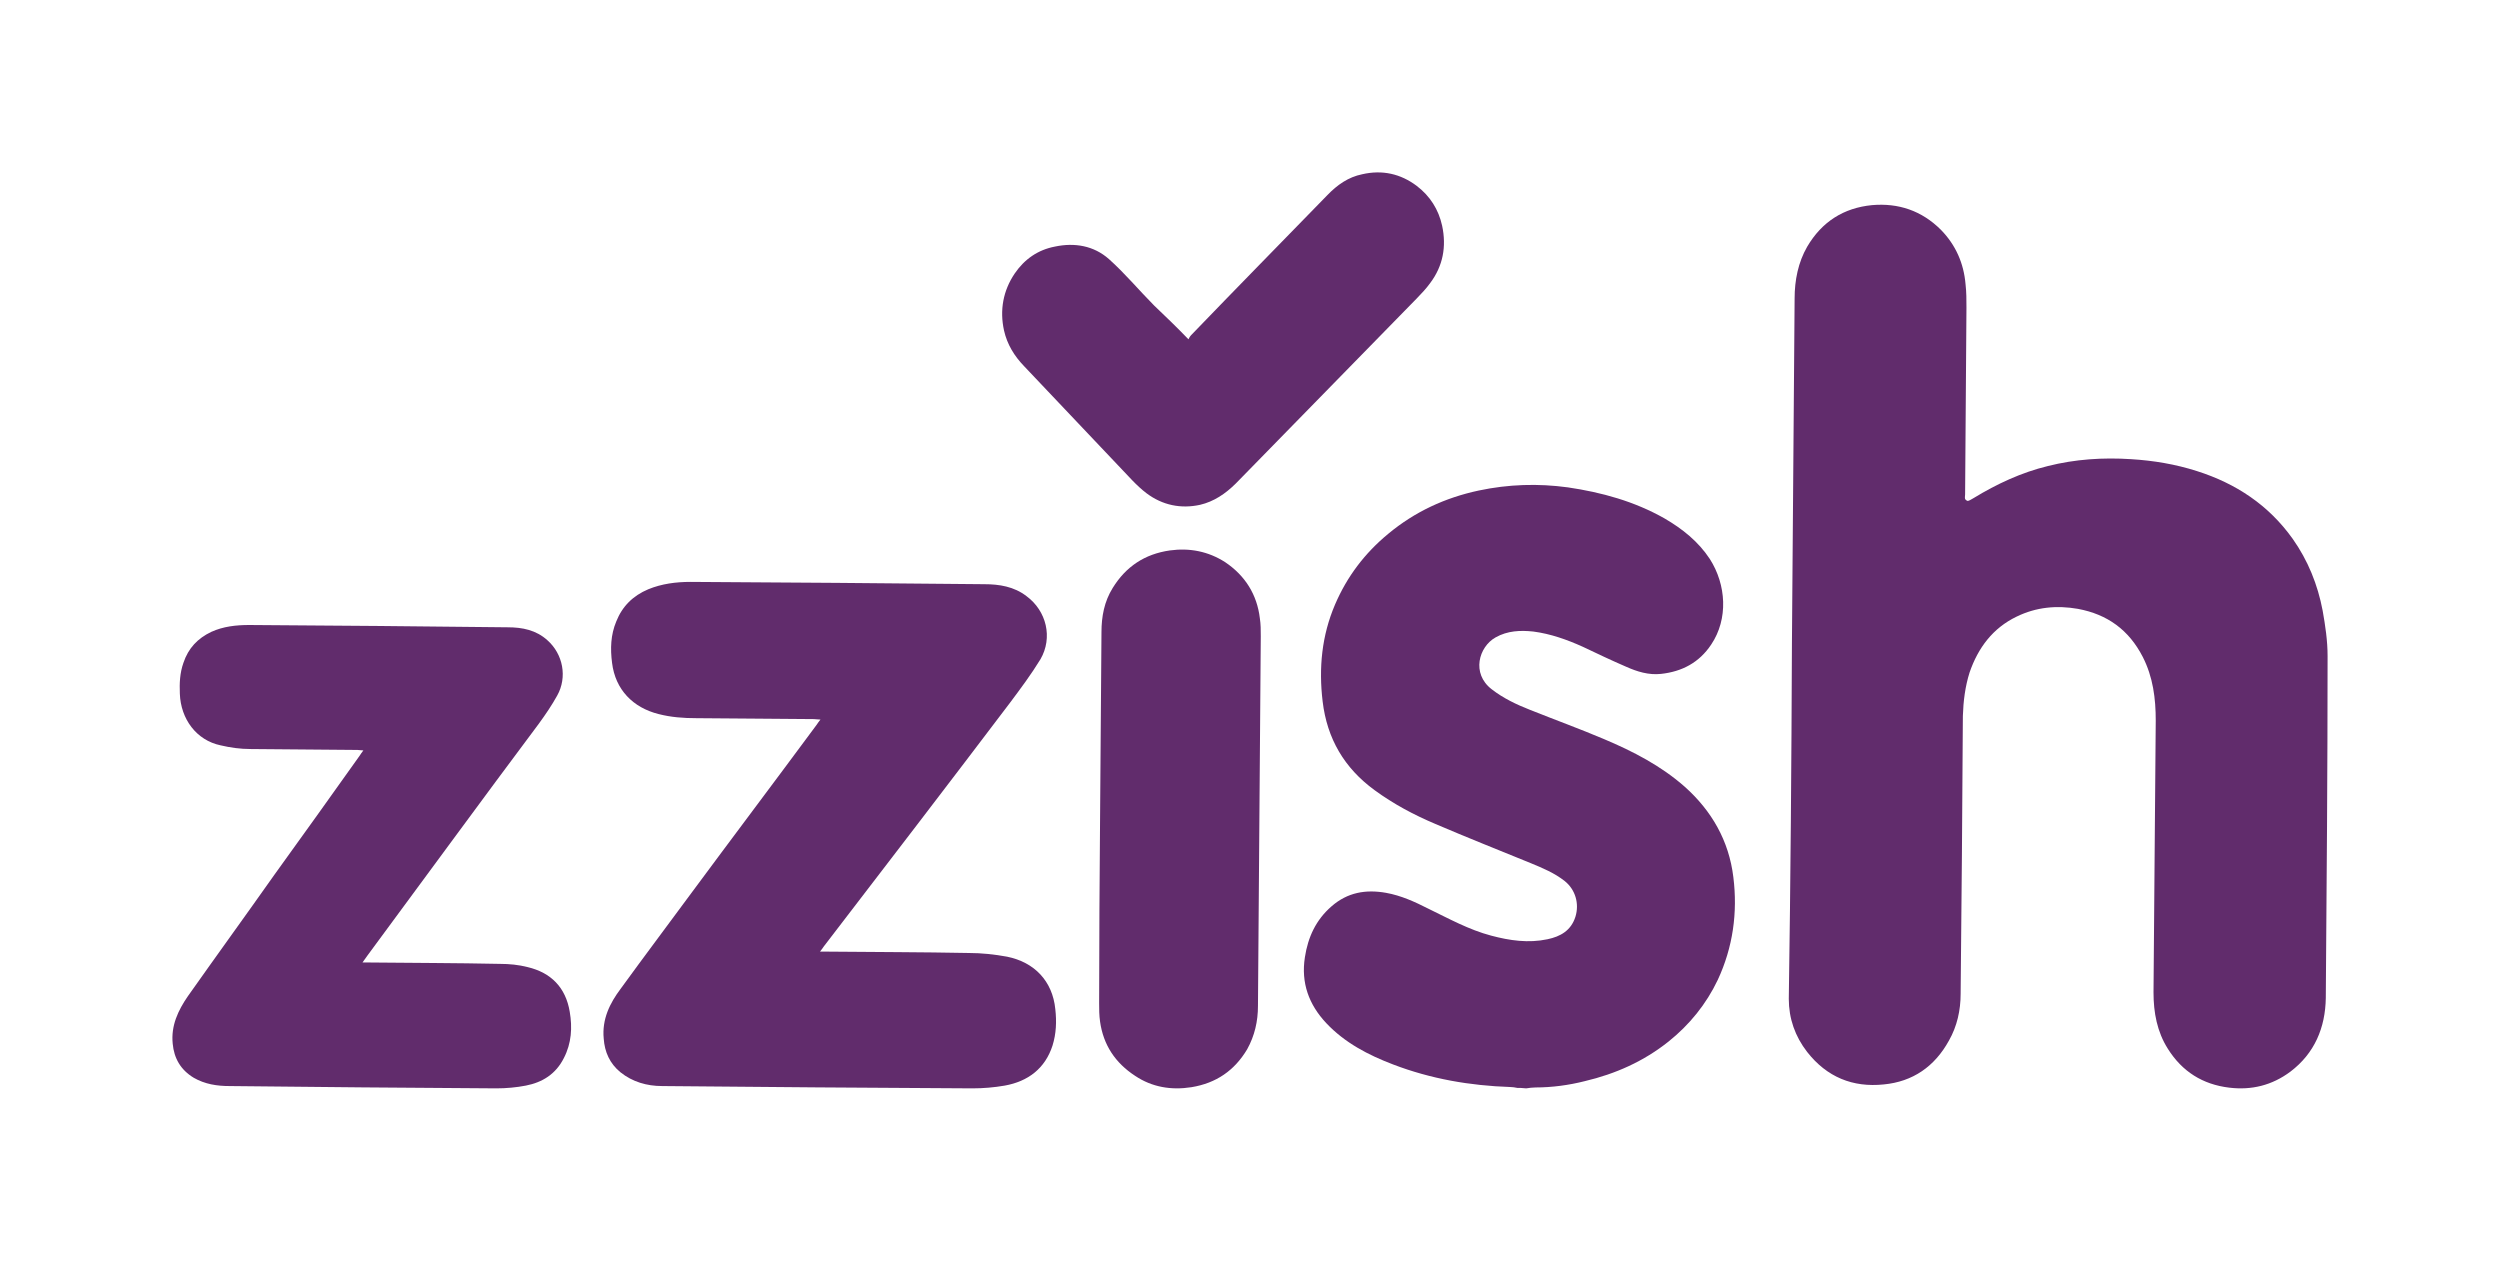
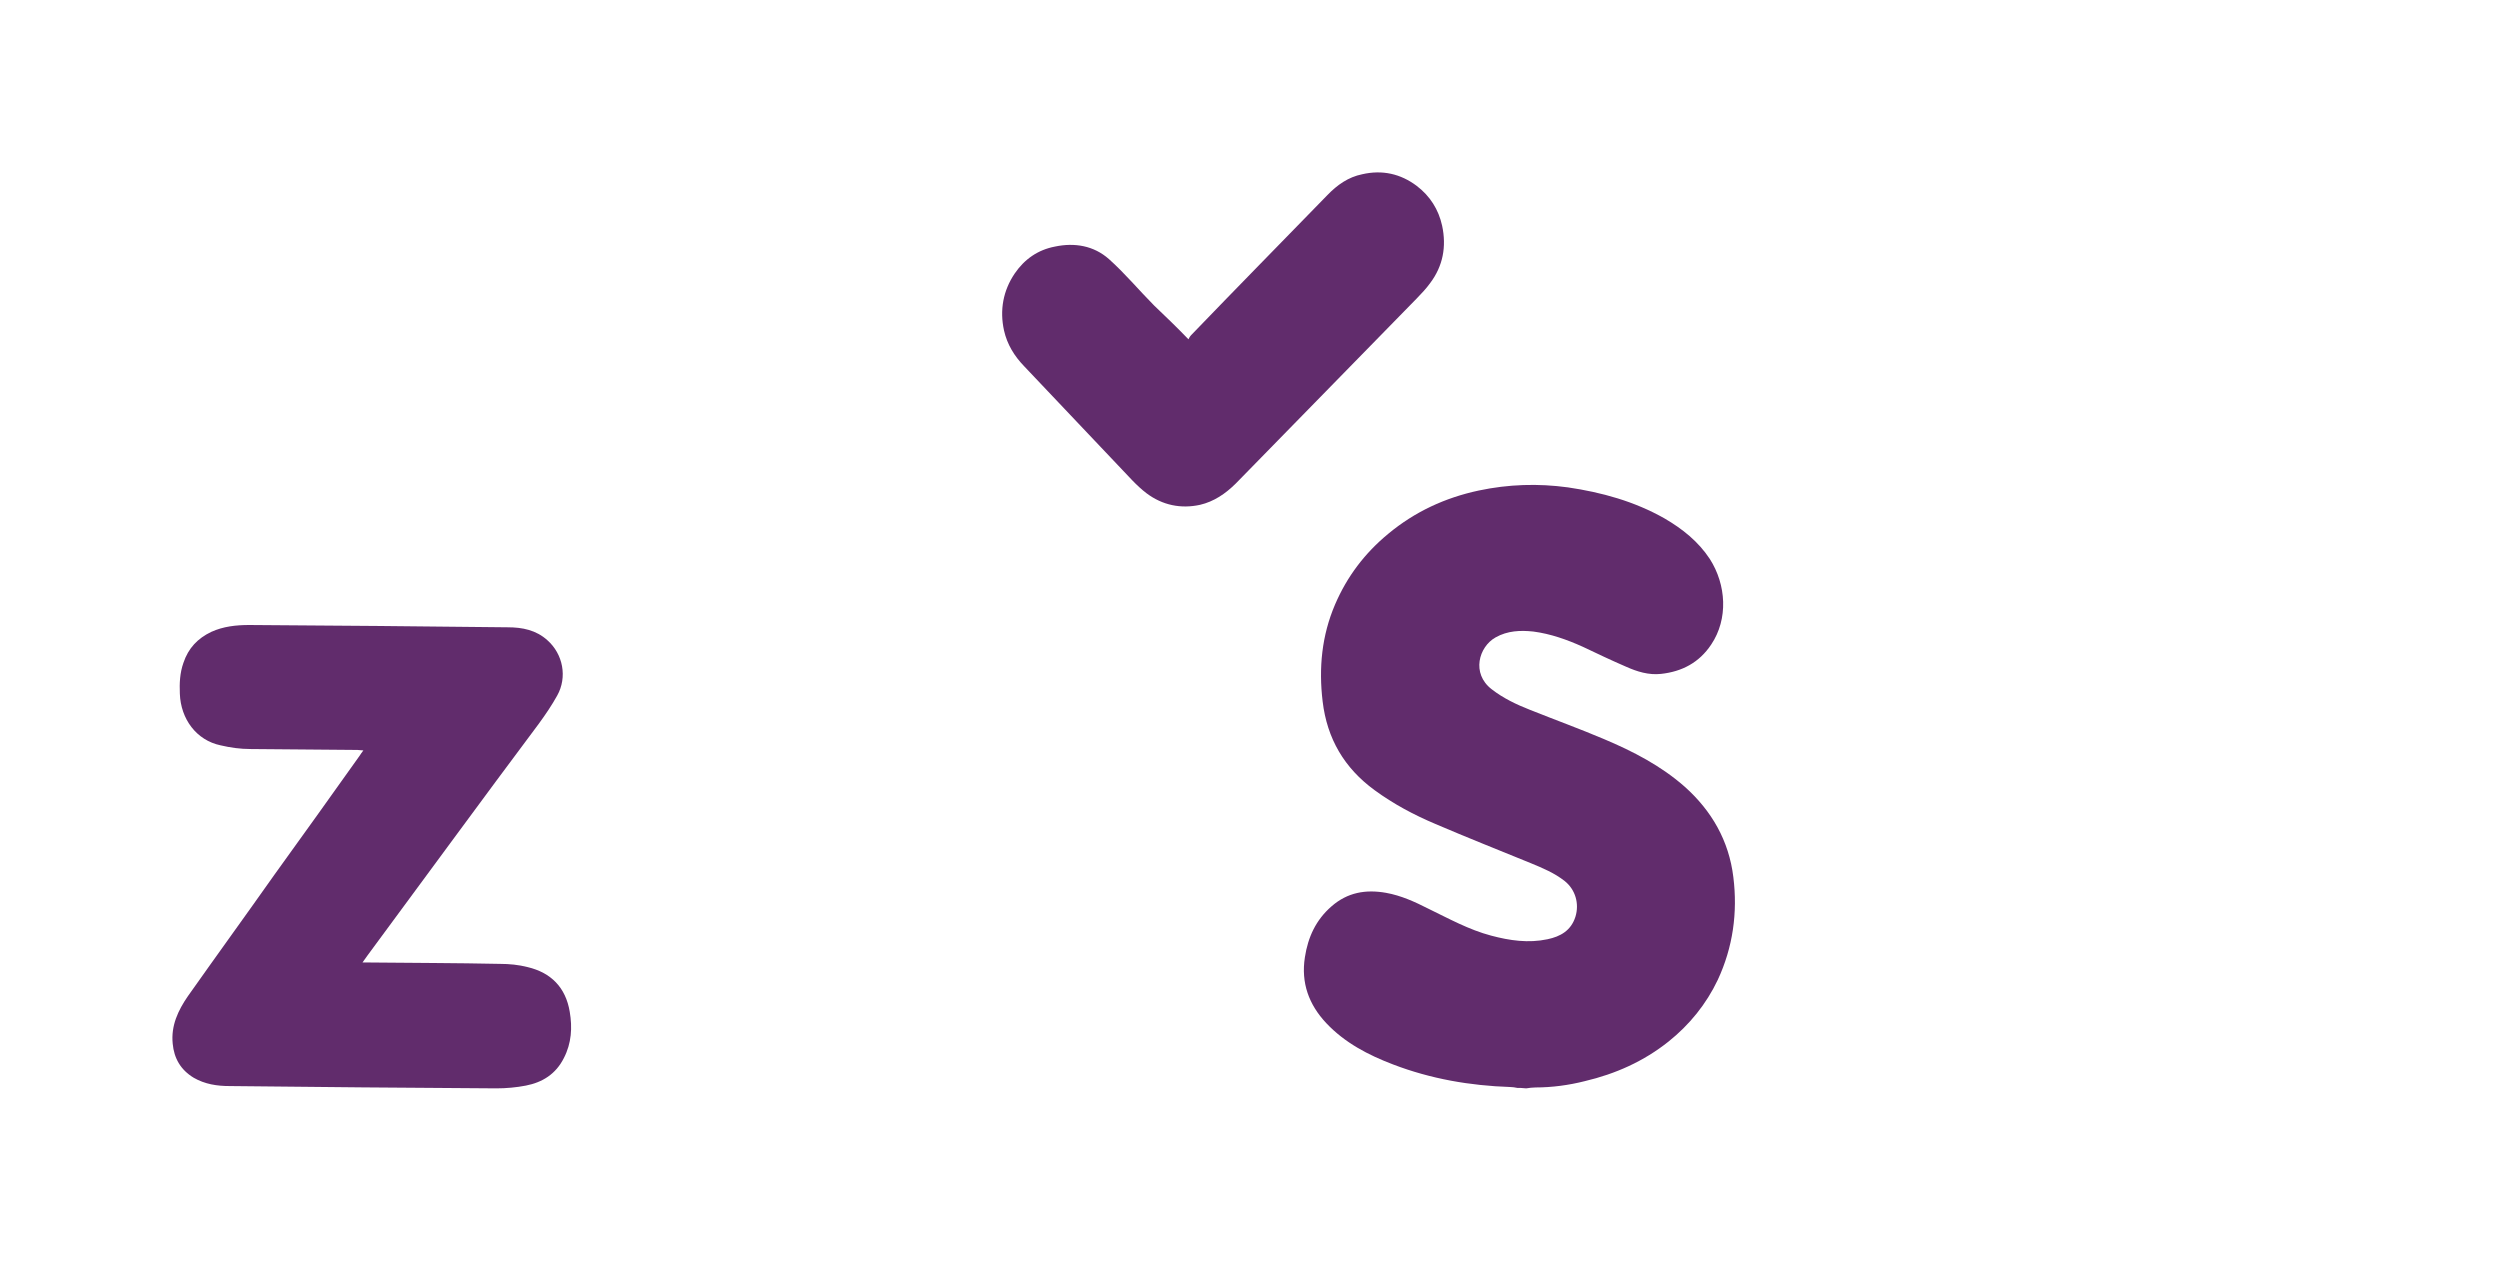
<svg xmlns="http://www.w3.org/2000/svg" width="232" height="117" viewBox="0 0 232 117" fill="none">
  <path d="M140.809 100.958C140.604 100.916 140.357 100.875 140.151 100.875C136.405 100.749 132.783 100.122 129.285 98.784C126.98 97.906 124.798 96.777 123.069 94.938C121.464 93.224 120.723 91.217 121.094 88.834C121.382 86.953 122.123 85.364 123.563 84.11C125.045 82.814 126.733 82.521 128.626 82.855C130.025 83.106 131.301 83.692 132.536 84.319C134.43 85.238 136.323 86.284 138.381 86.827C140.11 87.287 141.838 87.538 143.608 87.162C144.802 86.911 145.79 86.367 146.201 85.071C146.572 83.859 146.201 82.563 145.213 81.768C144.267 81.016 143.155 80.556 142.044 80.096C139.081 78.884 136.117 77.713 133.195 76.459C131.219 75.623 129.326 74.619 127.556 73.323C124.757 71.275 123.152 68.557 122.74 65.087C122.37 61.993 122.658 58.983 123.893 56.098C125.004 53.506 126.65 51.332 128.832 49.534C131.301 47.486 134.1 46.19 137.228 45.521C139.986 44.935 142.744 44.852 145.502 45.228C148.63 45.688 151.675 46.524 154.474 48.113C156.121 49.074 157.602 50.245 158.673 51.876C160.196 54.259 160.401 57.436 158.796 59.819C157.685 61.491 156.08 62.328 154.145 62.537C152.993 62.662 151.922 62.328 150.893 61.868C149.535 61.282 148.218 60.655 146.901 60.028C145.419 59.359 143.896 58.816 142.291 58.607C141.097 58.481 139.904 58.523 138.792 59.15C137.228 60.028 136.529 62.495 138.422 63.958C139.492 64.794 140.727 65.38 142.003 65.881C144.308 66.801 146.613 67.637 148.877 68.599C151.552 69.728 154.145 71.066 156.368 73.03C158.837 75.246 160.442 78.006 160.854 81.392C161.266 84.695 160.813 87.914 159.413 90.924C158.343 93.182 156.779 95.105 154.845 96.652C152.54 98.492 149.906 99.662 147.066 100.331C145.584 100.707 144.02 100.916 142.497 100.916C142.209 100.916 141.921 100.958 141.632 101C141.262 100.958 141.015 100.958 140.809 100.958Z" fill="#612C6C" />
-   <path d="M166.291 59.73C166.374 49.068 166.457 38.363 166.54 27.701C166.54 26.002 166.872 24.346 167.703 22.901C169.073 20.565 171.108 19.291 173.724 19.036C176.174 18.824 178.334 19.546 180.12 21.33C181.49 22.732 182.238 24.431 182.404 26.385C182.487 27.107 182.487 27.829 182.487 28.551C182.445 34.328 182.404 40.105 182.362 45.882C182.362 46.009 182.321 46.179 182.362 46.307C182.404 46.392 182.57 46.519 182.653 46.477C182.819 46.434 182.985 46.307 183.151 46.222C185.311 44.905 187.595 43.843 190.045 43.248C192.578 42.611 195.153 42.441 197.769 42.611C199.846 42.739 201.88 43.078 203.874 43.716C207.487 44.862 210.518 46.859 212.761 50.002C214.173 51.999 215.086 54.25 215.543 56.671C215.792 58.073 216 59.475 216 60.877C216 71.454 215.917 82.03 215.834 92.607C215.792 95.368 214.796 97.747 212.553 99.446C210.85 100.721 208.94 101.188 206.864 100.933C204.414 100.636 202.503 99.446 201.174 97.322C200.178 95.751 199.846 93.967 199.846 92.098C199.929 83.687 199.97 75.276 200.053 66.866C200.053 64.827 199.804 62.831 198.849 60.962C197.561 58.455 195.568 57.011 192.827 56.501C190.875 56.161 188.965 56.331 187.138 57.224C184.937 58.285 183.566 60.112 182.777 62.406C182.362 63.722 182.196 65.082 182.154 66.441C182.113 75.022 182.03 83.645 181.947 92.225C181.947 93.754 181.615 95.241 180.867 96.558C179.538 98.979 177.503 100.381 174.804 100.636C171.939 100.933 169.53 99.956 167.703 97.62C166.581 96.175 166 94.519 166 92.692C166.166 81.691 166.249 70.731 166.291 59.73C166.332 59.73 166.332 59.73 166.291 59.73Z" fill="#612C6C" />
-   <path d="M76.096 88.31C76.398 88.31 76.57 88.31 76.742 88.31C81.135 88.353 85.529 88.353 89.922 88.438C91.085 88.438 92.291 88.566 93.454 88.78C95.995 89.293 97.675 91.044 97.933 93.651C98.062 94.805 98.019 95.915 97.675 97.026C96.985 99.163 95.392 100.359 93.238 100.744C92.248 100.915 91.257 101 90.223 101C80.619 100.957 71.014 100.872 61.452 100.786C60.031 100.786 58.696 100.402 57.576 99.505C56.585 98.693 56.111 97.624 56.025 96.385C55.853 94.591 56.585 93.096 57.619 91.728C59.729 88.823 61.883 85.96 63.993 83.097C67.913 77.799 71.875 72.544 75.795 67.246C75.881 67.117 75.967 66.989 76.139 66.775C75.881 66.775 75.709 66.733 75.536 66.733C71.918 66.69 68.257 66.69 64.639 66.647C63.433 66.647 62.27 66.562 61.108 66.263C58.739 65.665 57.102 63.998 56.8 61.52C56.628 60.196 56.671 58.914 57.188 57.675C57.748 56.264 58.739 55.282 60.16 54.684C61.409 54.171 62.744 54 64.079 54C73.167 54.043 82.255 54.128 91.343 54.214C92.721 54.214 94.1 54.427 95.263 55.325C97.115 56.692 97.718 59.17 96.555 61.178C95.693 62.588 94.703 63.913 93.712 65.237C87.984 72.8 82.212 80.32 76.441 87.84C76.355 87.968 76.268 88.096 76.096 88.31Z" fill="#612C6C" />
  <path d="M33.639 89.319C33.93 89.319 34.096 89.319 34.262 89.319C38.291 89.362 42.321 89.362 46.392 89.448C47.264 89.448 48.137 89.533 48.967 89.747C51.127 90.261 52.498 91.63 52.872 93.897C53.121 95.352 53.038 96.807 52.332 98.176C51.584 99.674 50.338 100.444 48.801 100.743C47.929 100.914 46.974 101 46.06 101C37.793 100.957 29.568 100.872 21.301 100.786C20.138 100.786 19.017 100.615 17.978 100.016C16.773 99.289 16.15 98.219 16.026 96.85C15.859 95.181 16.524 93.769 17.438 92.443C20.096 88.678 22.797 84.955 25.455 81.19C28.114 77.51 30.773 73.788 33.39 70.109C33.473 69.98 33.556 69.852 33.722 69.638C33.473 69.638 33.348 69.595 33.182 69.595C29.859 69.552 26.535 69.552 23.254 69.51C22.298 69.51 21.384 69.381 20.47 69.167C18.227 68.697 16.773 66.728 16.69 64.375C16.649 63.391 16.69 62.45 17.023 61.508C17.48 60.139 18.352 59.241 19.598 58.642C20.72 58.128 21.924 58 23.129 58C31.146 58.043 39.164 58.128 47.14 58.214C48.469 58.214 49.757 58.471 50.795 59.412C52.249 60.696 52.665 62.835 51.709 64.546C51.211 65.445 50.629 66.3 50.006 67.156C44.689 74.259 39.413 81.49 34.096 88.678C33.971 88.849 33.847 89.02 33.639 89.319Z" fill="#612C6C" />
-   <path d="M102.087 75.902C102.13 70.158 102.174 64.414 102.217 58.669C102.217 57.202 102.478 55.818 103.261 54.56C104.478 52.59 106.217 51.416 108.565 51.08C110.391 50.828 112.13 51.164 113.696 52.17C115.565 53.428 116.652 55.189 116.913 57.37C117 57.915 117 58.502 117 59.047C116.913 70.493 116.826 81.898 116.739 93.345C116.739 94.771 116.435 96.112 115.739 97.37C114.565 99.341 112.87 100.515 110.565 100.892C108.696 101.186 106.913 100.892 105.348 99.844C103.478 98.628 102.391 96.951 102.087 94.813C102 94.226 102 93.639 102 93.094C102 87.307 102.043 81.605 102.087 75.902Z" fill="#612C6C" />
  <path d="M110.289 31.488C110.331 31.402 110.414 31.23 110.538 31.101C114.724 26.755 118.951 22.453 123.179 18.108C124.09 17.161 125.127 16.43 126.411 16.171C128.276 15.741 129.976 16.128 131.468 17.247C132.711 18.194 133.498 19.441 133.83 20.947C134.244 22.883 133.913 24.69 132.711 26.282C132.338 26.798 131.923 27.228 131.468 27.702C125.873 33.424 120.277 39.146 114.682 44.868C113.729 45.815 112.652 46.546 111.367 46.847C109.585 47.234 107.886 46.89 106.394 45.772C105.938 45.427 105.482 44.997 105.067 44.567C101.71 41.039 98.395 37.511 95.038 33.983C94.126 33.037 93.463 31.961 93.173 30.67C92.758 28.777 93.09 26.97 94.167 25.378C95.079 24.045 96.323 23.184 97.897 22.883C99.721 22.496 101.503 22.797 102.912 24.045C104.404 25.378 105.689 26.927 107.098 28.347C108.134 29.337 109.17 30.326 110.289 31.488Z" fill="#612C6C" />
</svg>